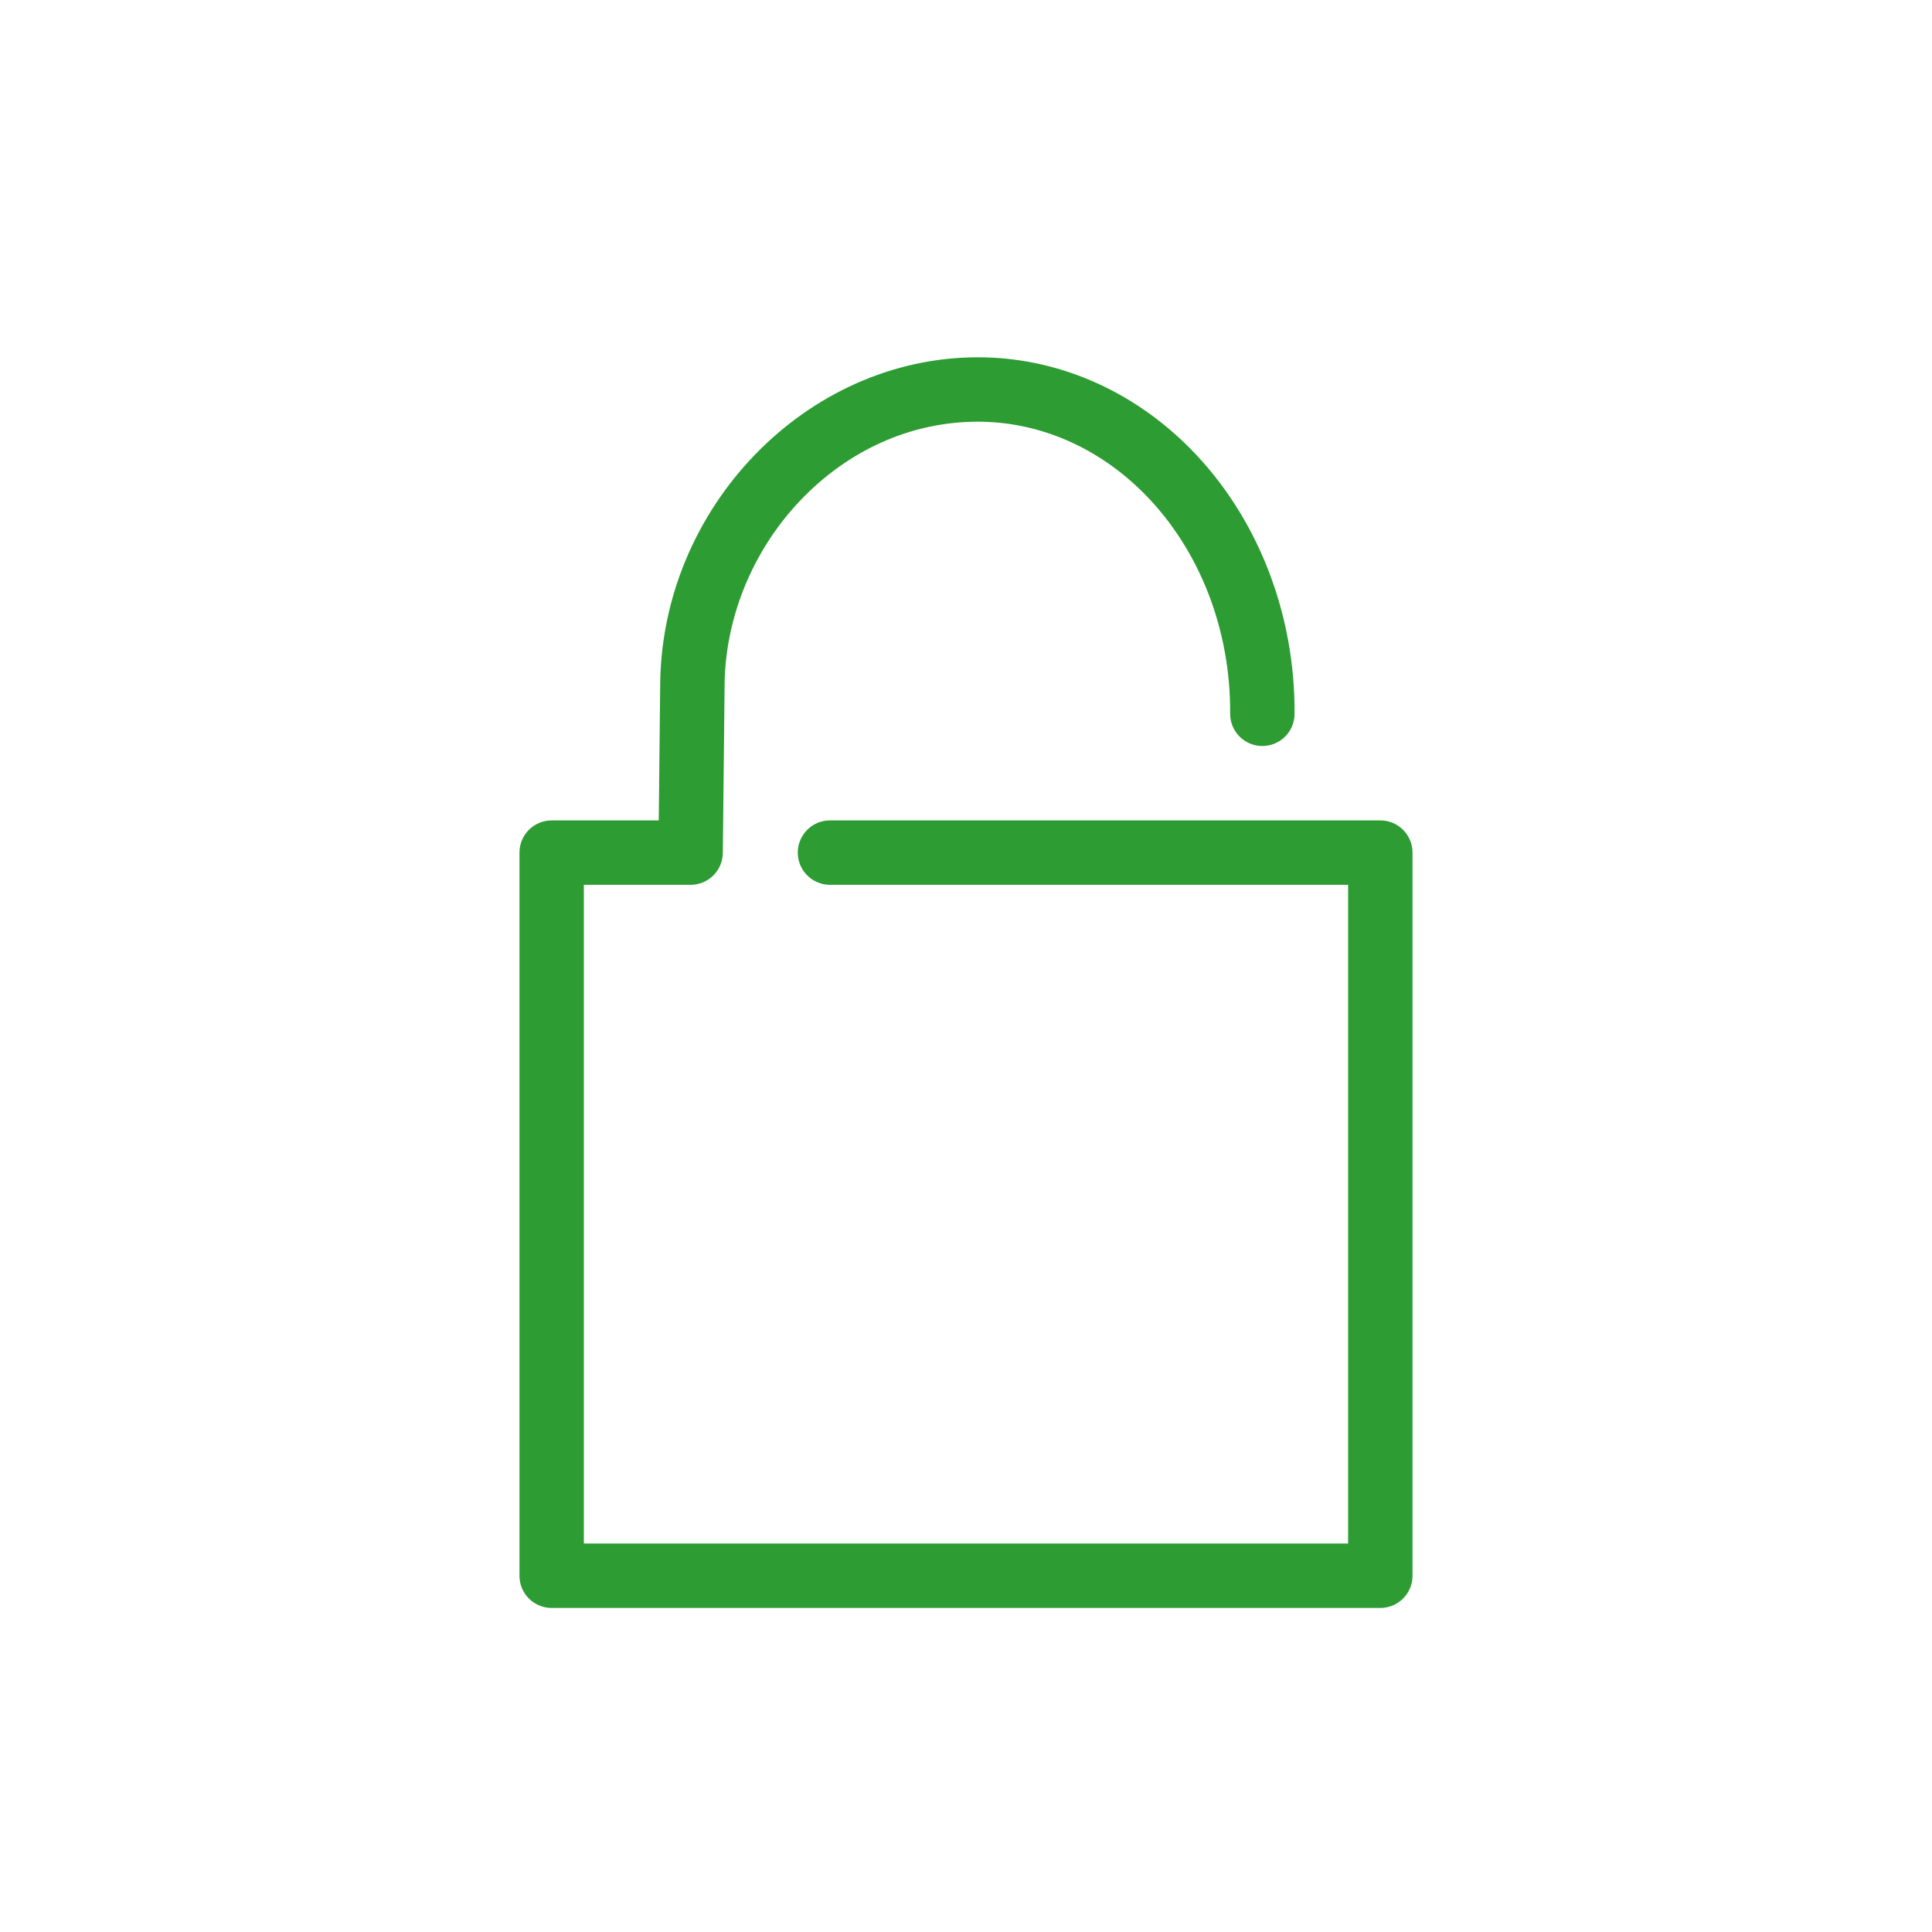
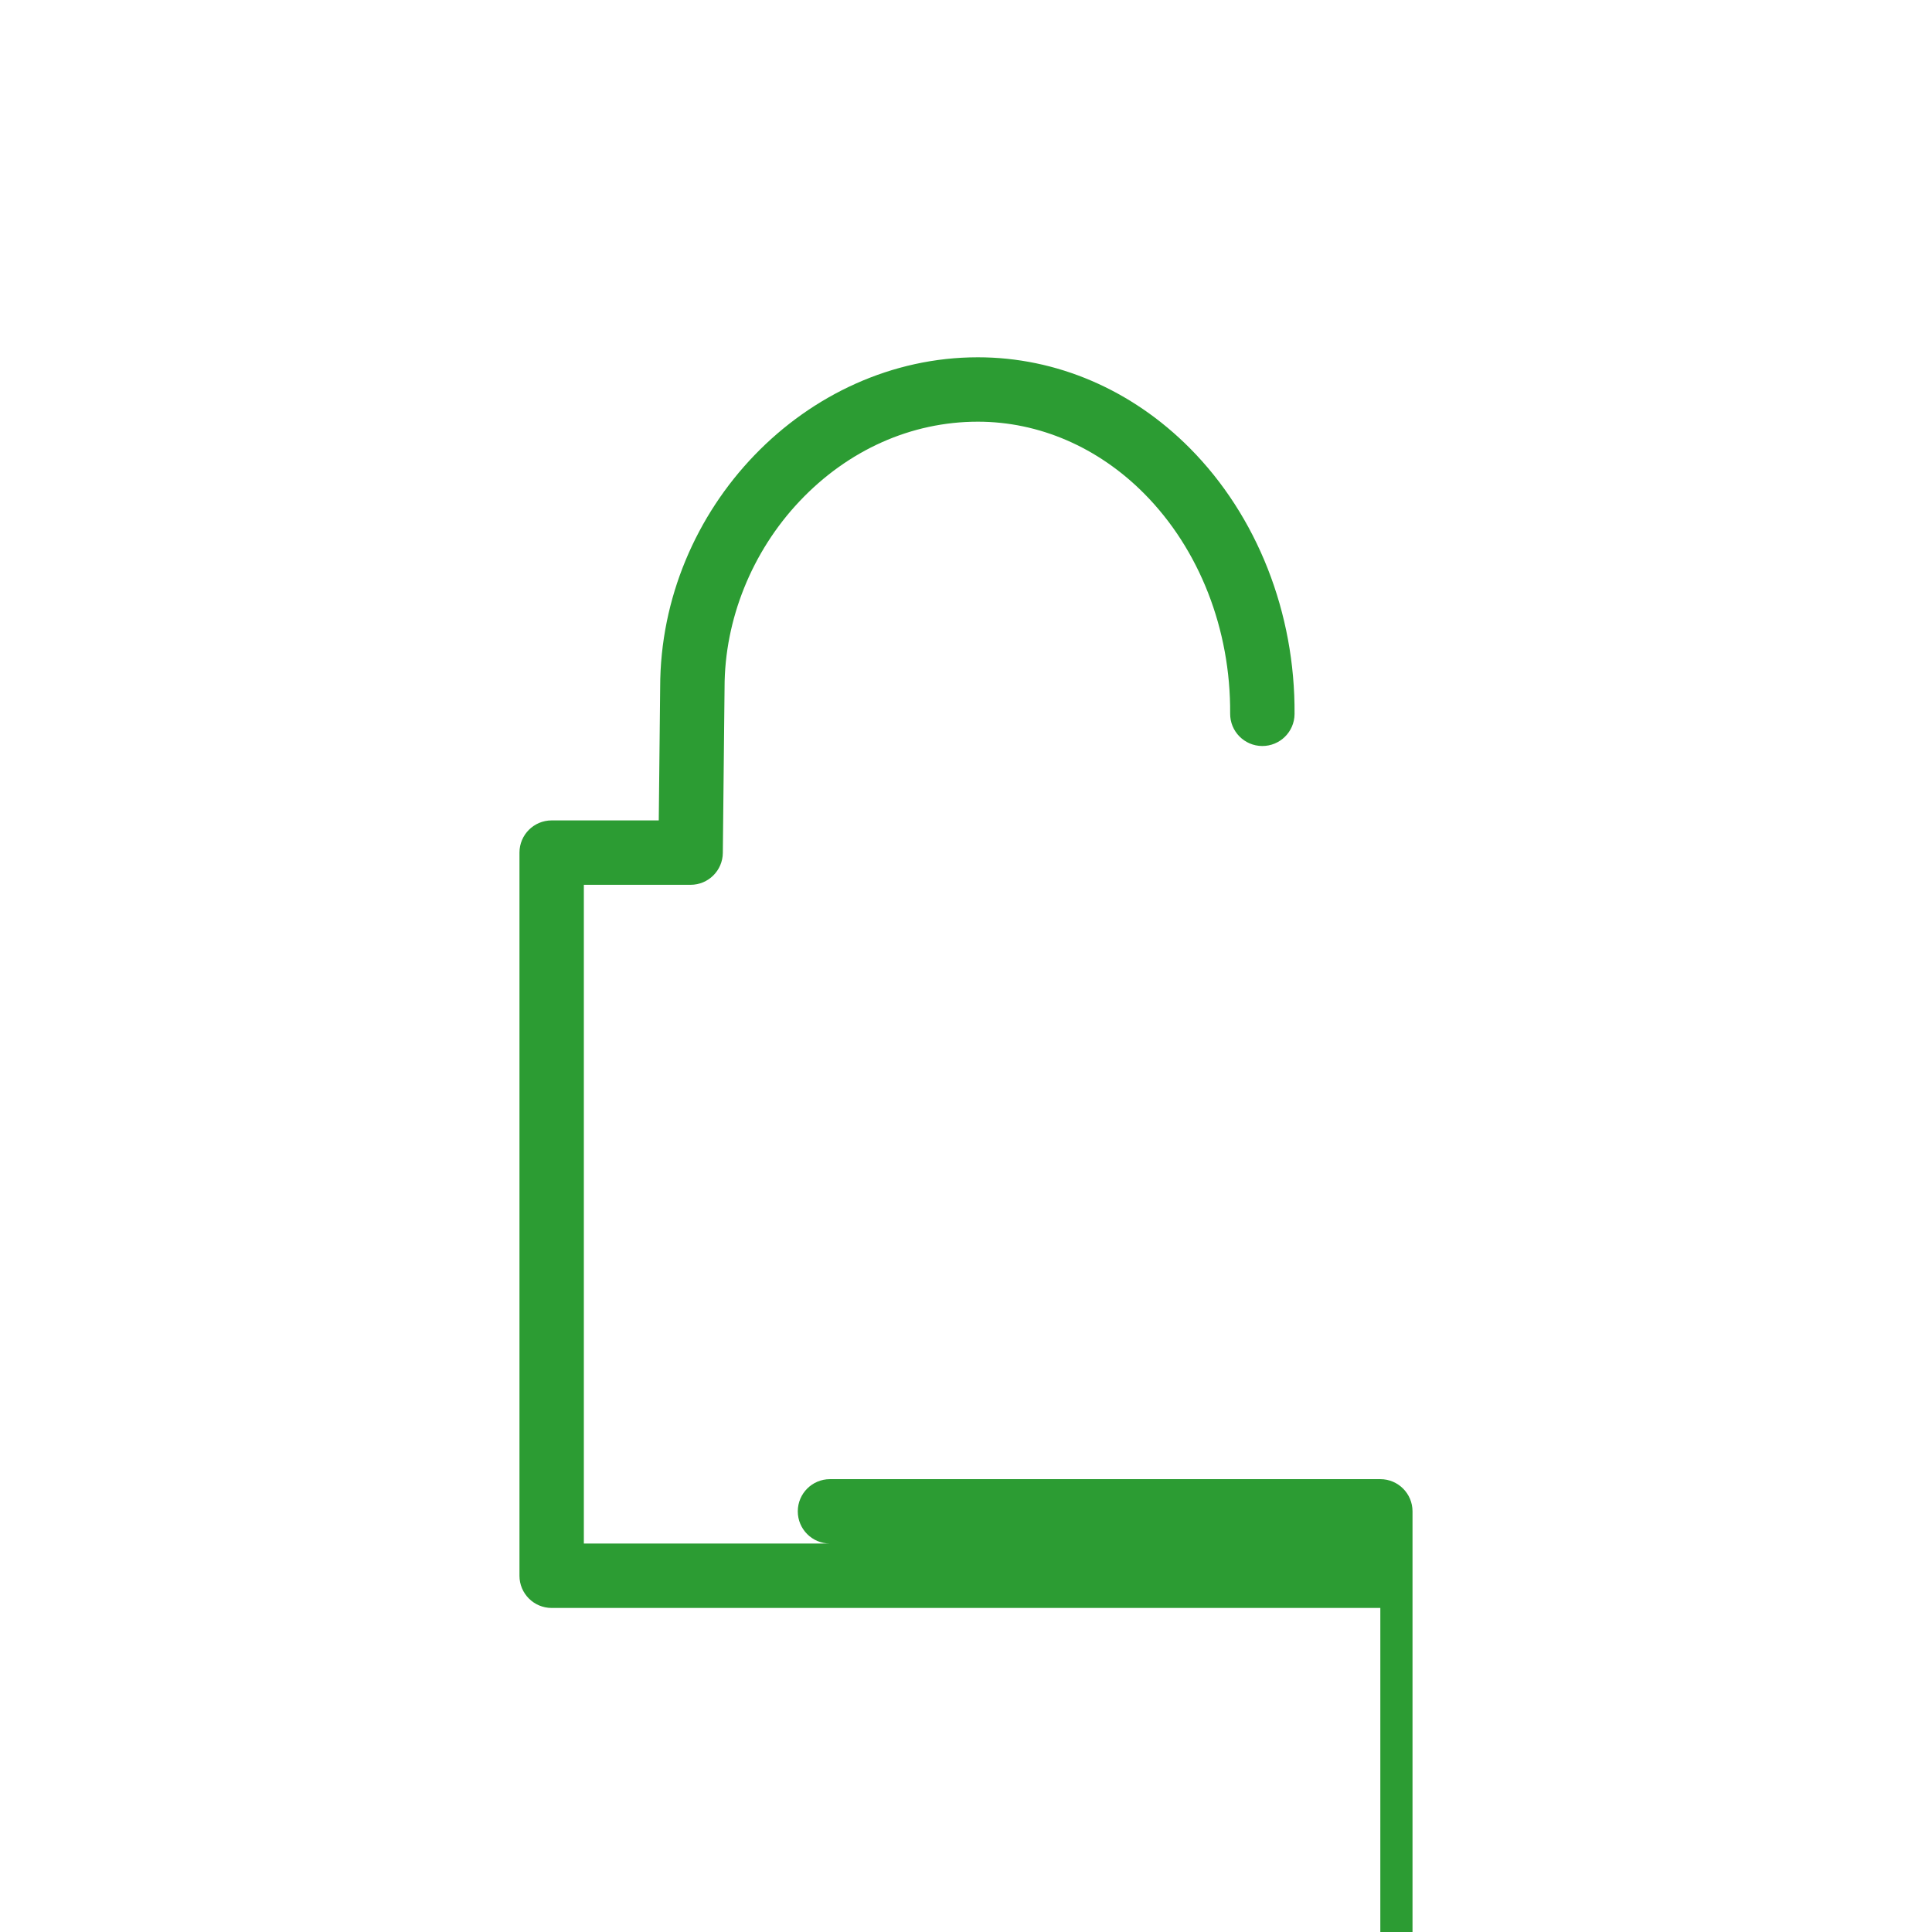
<svg xmlns="http://www.w3.org/2000/svg" id="Ebene_1" data-name="Ebene 1" viewBox="0 0 1200 1200">
  <defs>
    <style>
      .cls-1 {
        fill: #2c9c33;
        stroke-width: 0px;
      }
    </style>
  </defs>
-   <path class="cls-1" d="m857.35,998.73H342.65c-11.05,0-20-8.95-20-20v-449.16c0-11.05,8.95-20,20-20h66.52l.87-82.75c.07-111.08,90.41-204.9,197.34-204.9,48.75,0,95.51,20.06,131.67,56.47,41.76,42.06,65.46,102.24,65.02,165.11-.08,11.05-9.08,19.92-20.14,19.86-11.04-.08-19.94-9.1-19.86-20.14.37-52.29-19.09-102.09-53.4-136.64-28.59-28.8-65.27-44.66-103.29-44.66-41.36,0-80.73,17.58-110.85,49.51-29.54,31.31-46.49,73.42-46.49,115.51,0,.07,0,.14,0,.21l-1.08,102.63c-.12,10.96-9.04,19.79-20,19.79h-66.32v409.16h474.7v-409.16h-321.82c-11.05,0-20-8.95-20-20s8.95-20,20-20h341.82c11.05,0,20,8.95,20,20v449.16c0,11.05-8.95,20-20,20Z" />
+   <path class="cls-1" d="m857.35,998.73H342.65c-11.05,0-20-8.95-20-20v-449.16c0-11.05,8.95-20,20-20h66.52l.87-82.75c.07-111.08,90.41-204.9,197.34-204.9,48.75,0,95.51,20.06,131.67,56.47,41.76,42.06,65.46,102.24,65.02,165.11-.08,11.05-9.08,19.92-20.14,19.86-11.04-.08-19.94-9.1-19.86-20.14.37-52.29-19.09-102.09-53.4-136.64-28.59-28.8-65.27-44.66-103.29-44.66-41.36,0-80.73,17.58-110.85,49.51-29.54,31.31-46.49,73.42-46.49,115.51,0,.07,0,.14,0,.21l-1.08,102.63c-.12,10.96-9.04,19.79-20,19.79h-66.32v409.16h474.7h-321.82c-11.05,0-20-8.95-20-20s8.95-20,20-20h341.82c11.05,0,20,8.95,20,20v449.16c0,11.05-8.95,20-20,20Z" />
</svg>